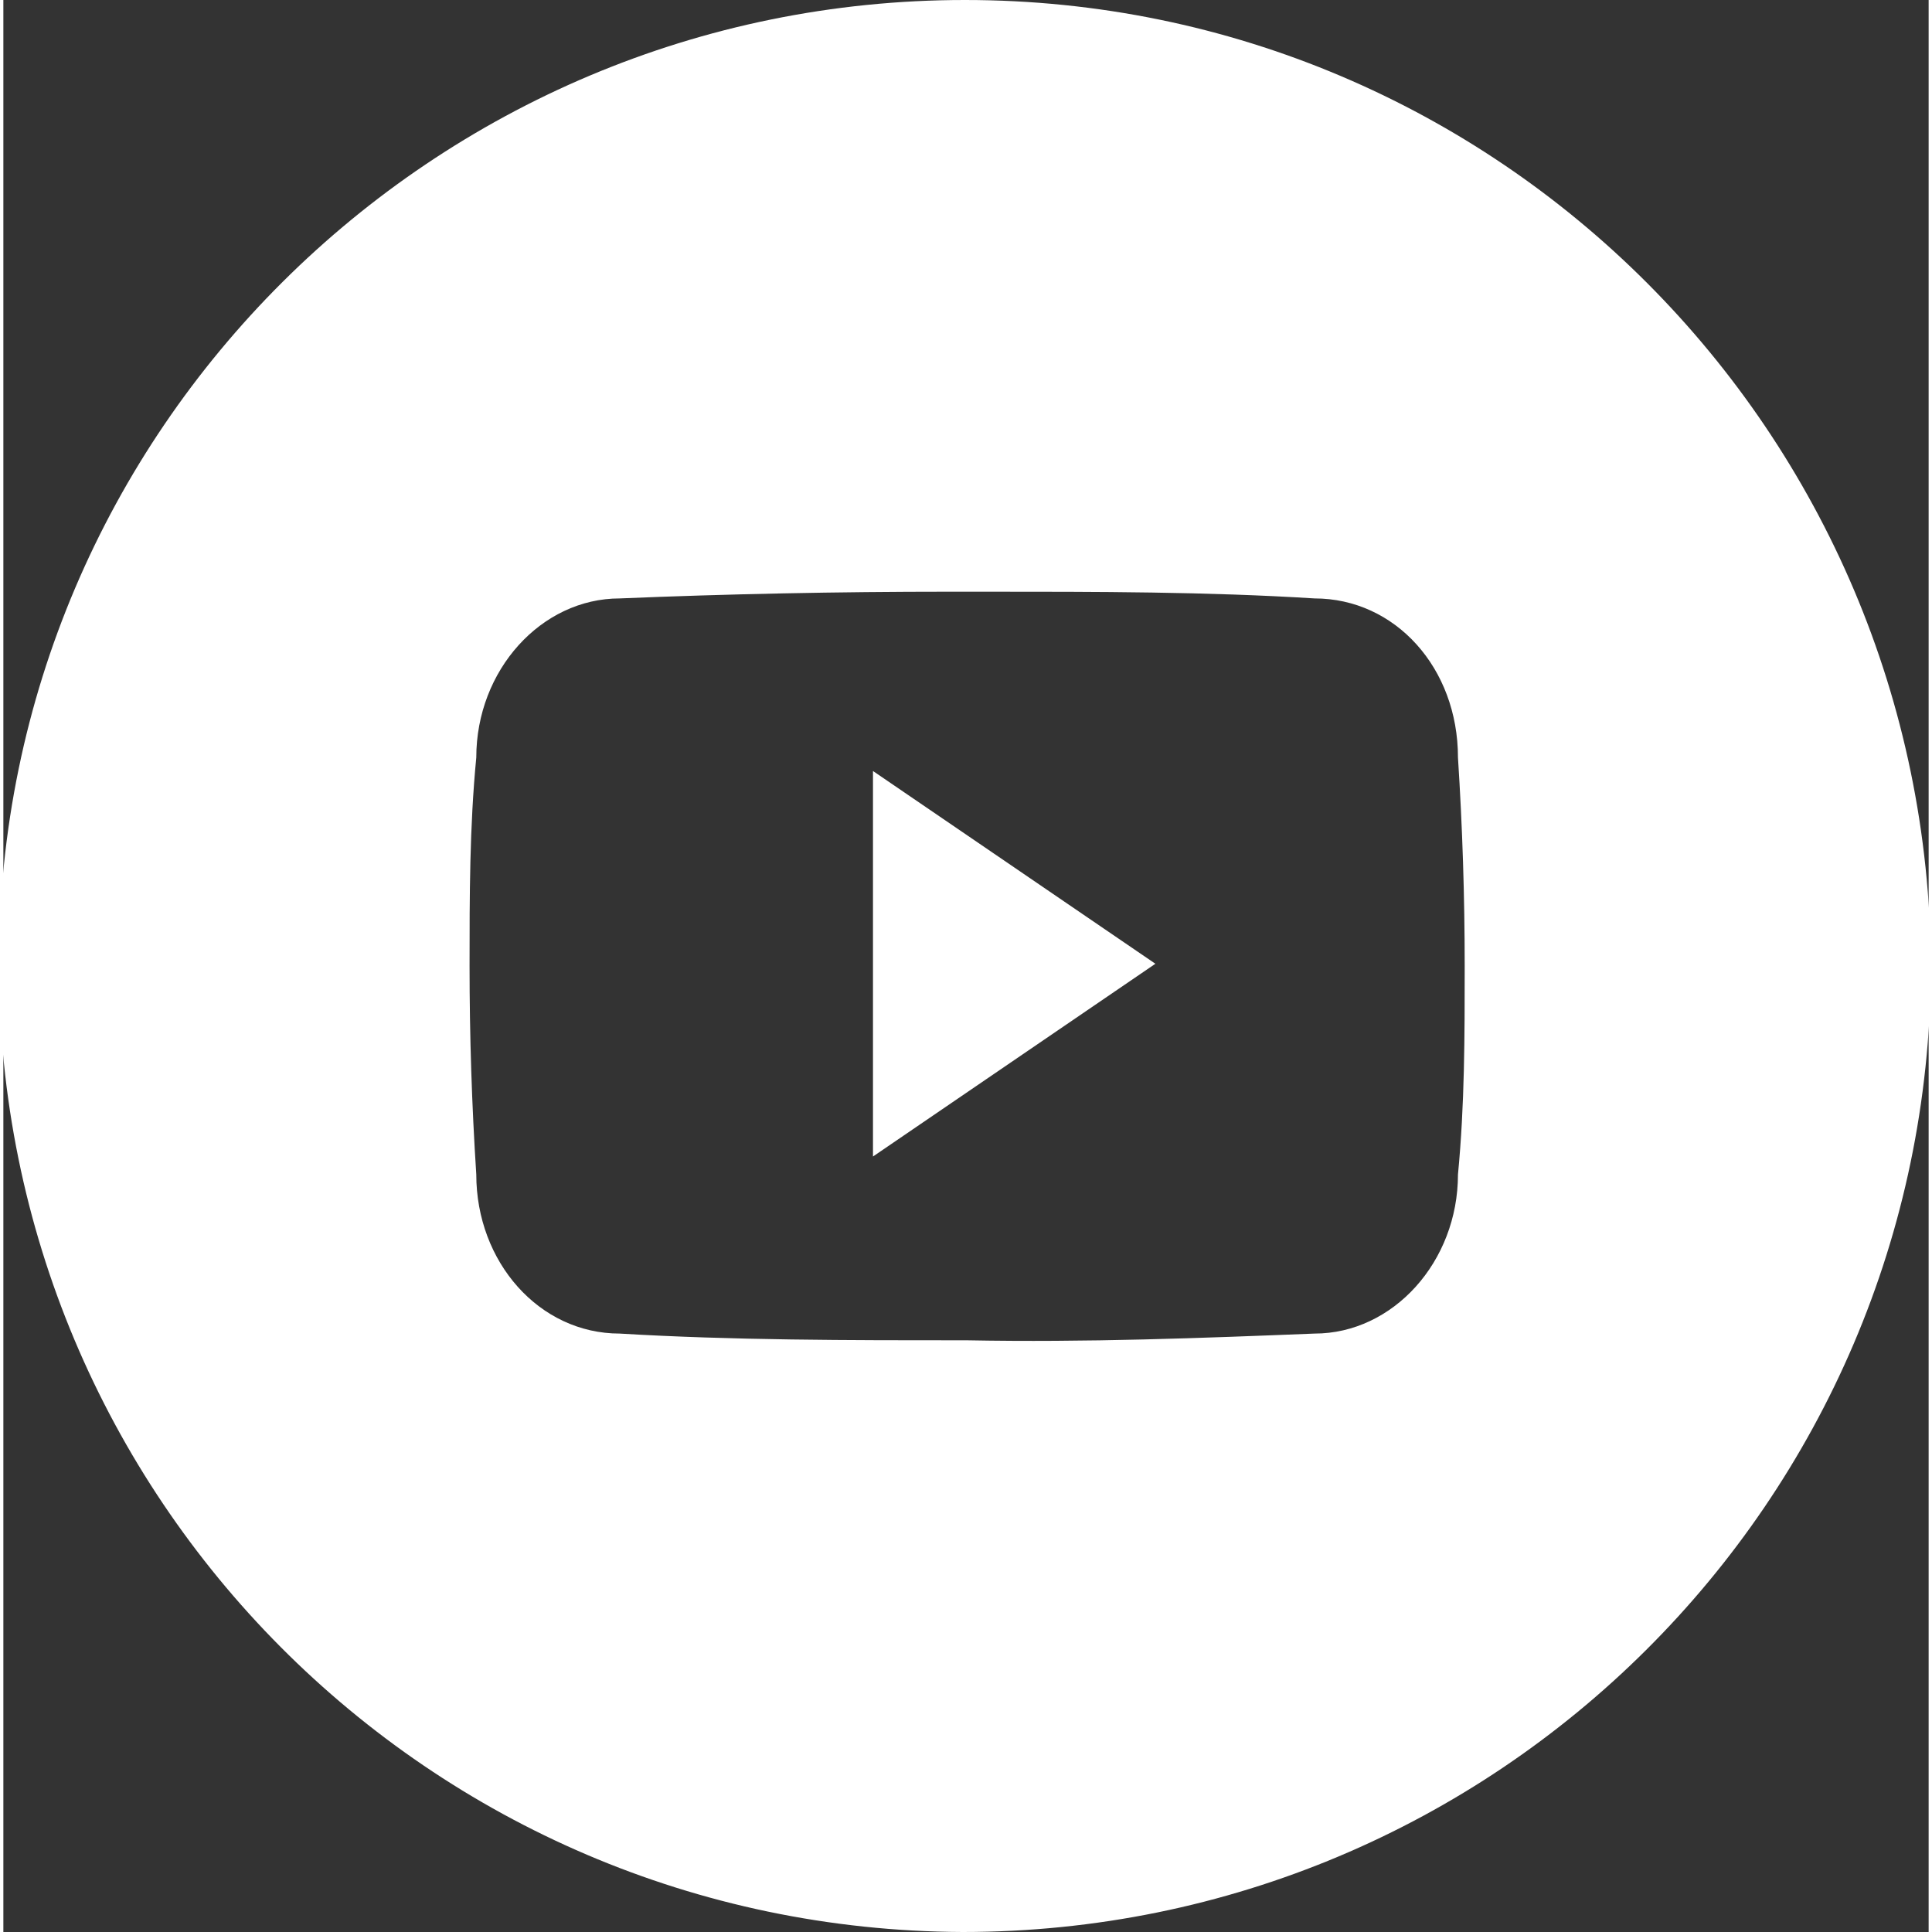
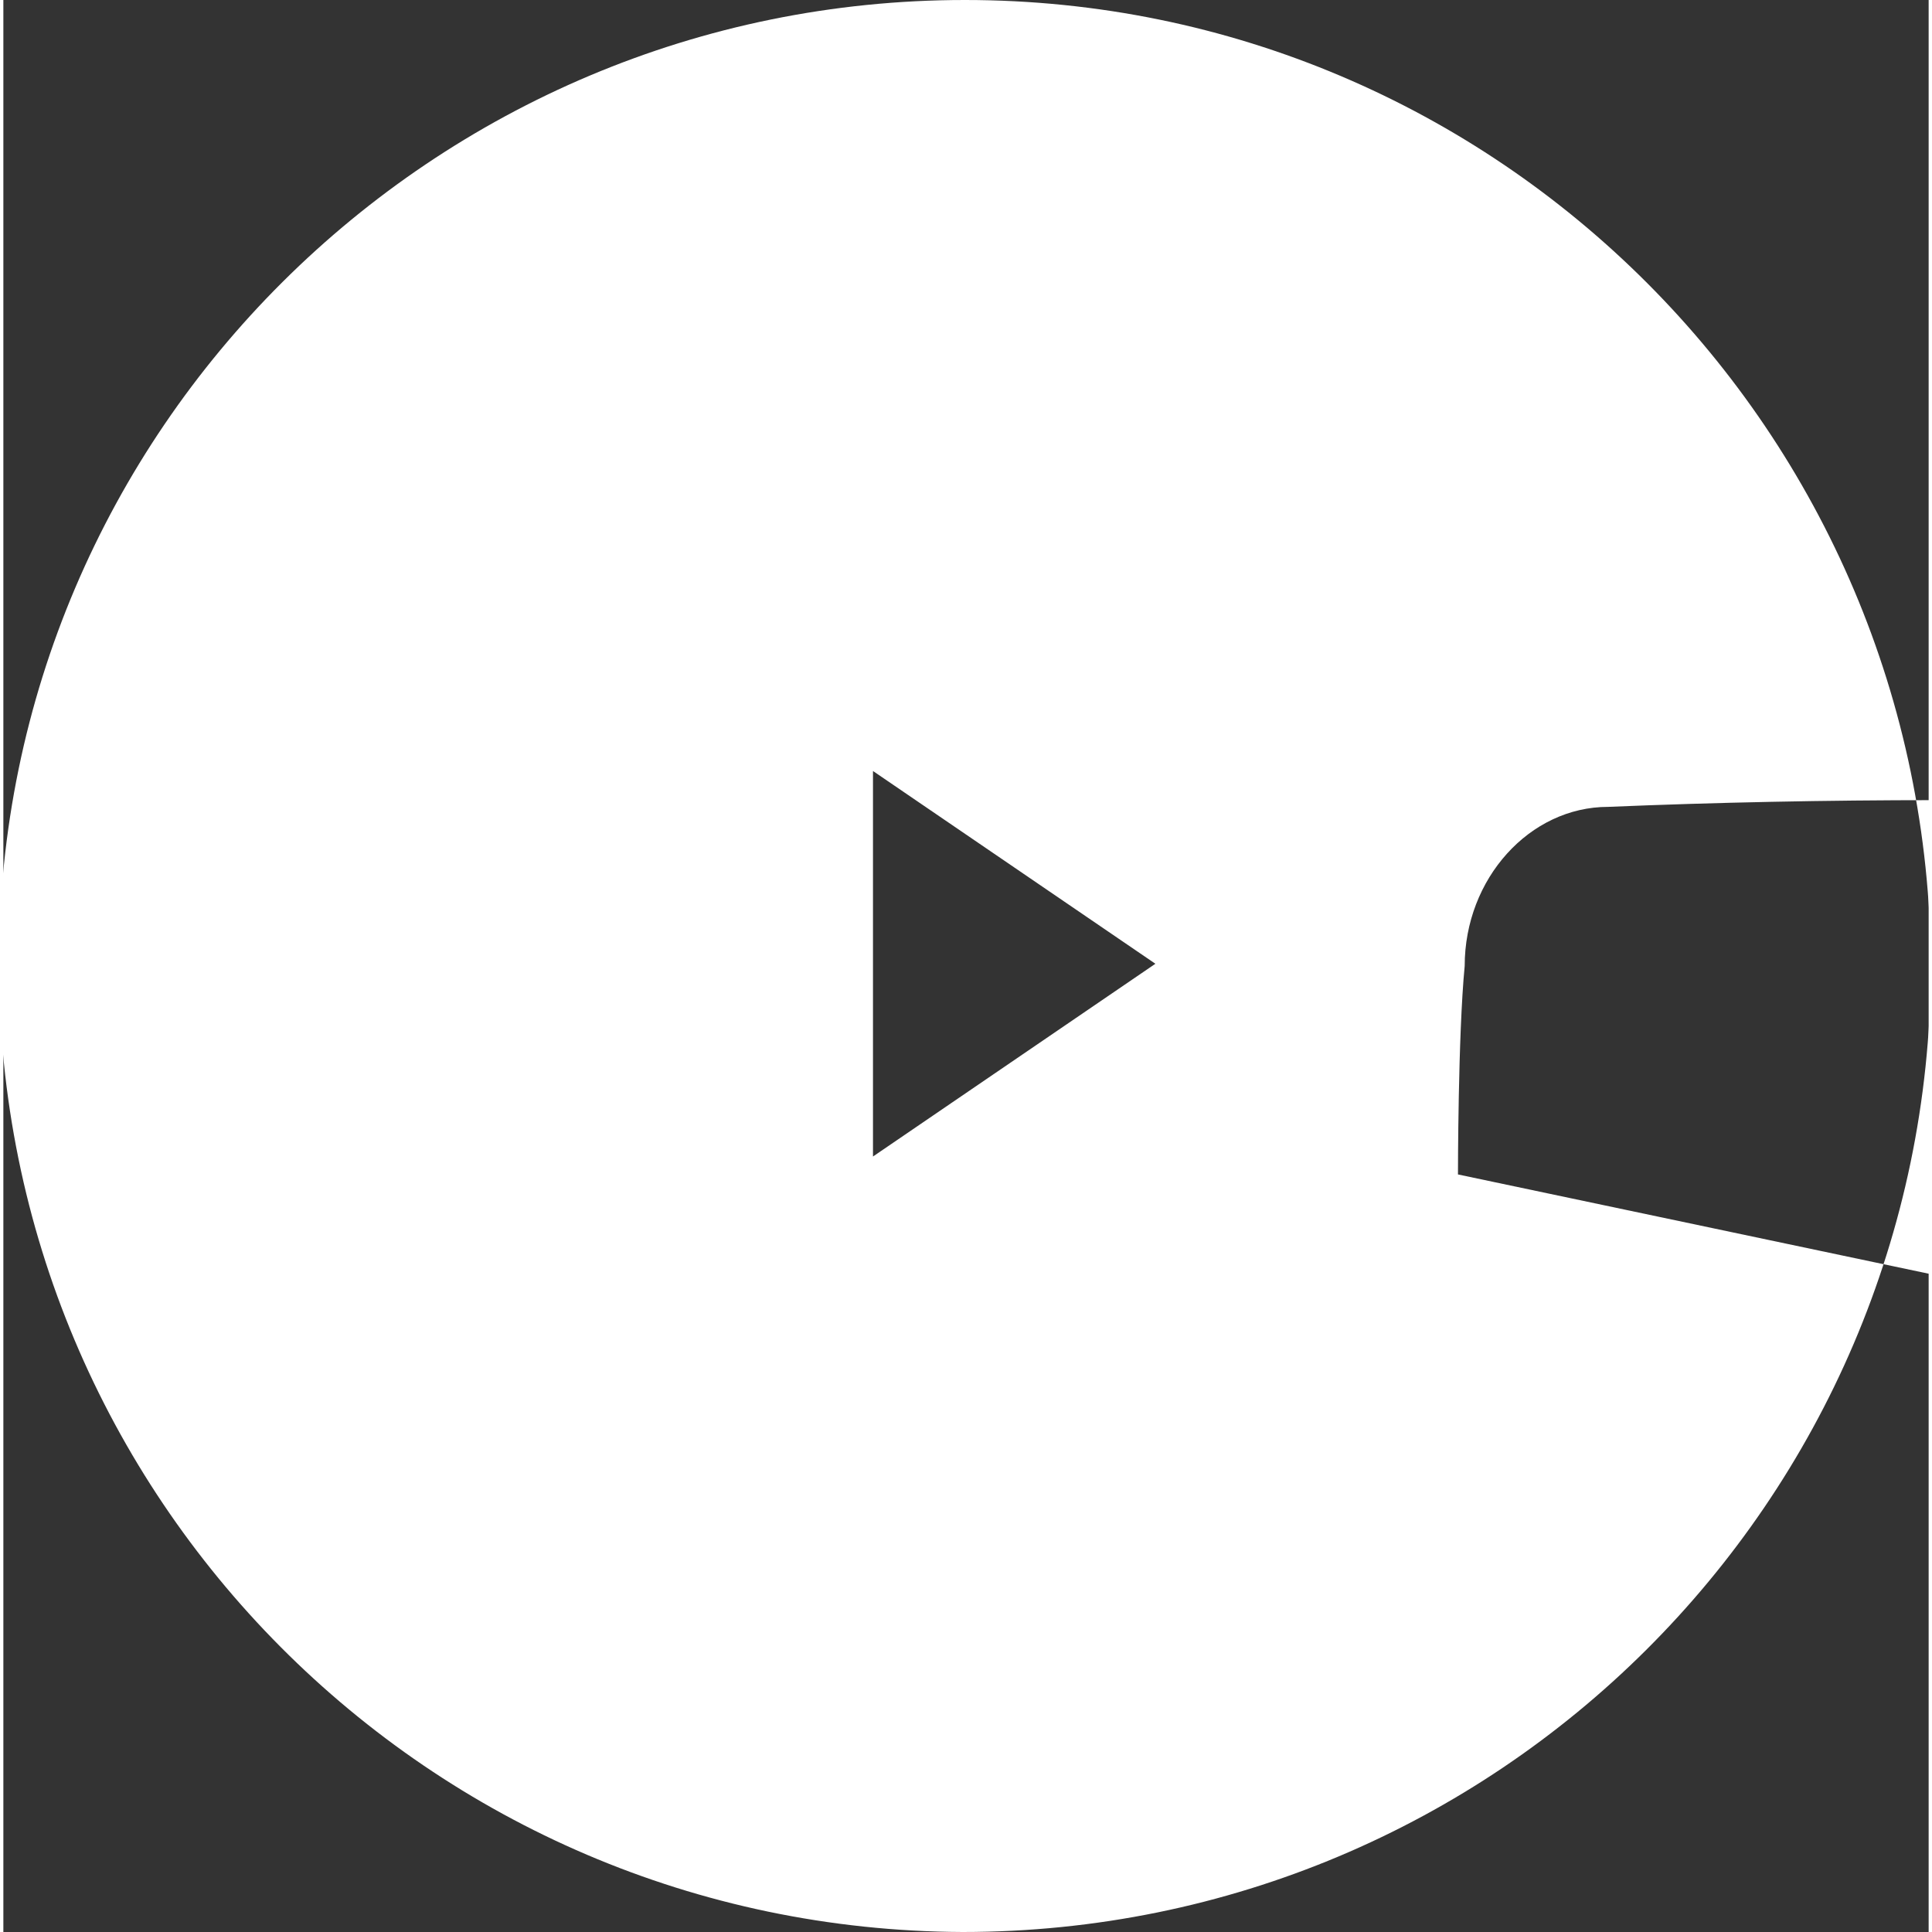
<svg xmlns="http://www.w3.org/2000/svg" viewBox="0 0 85.9 86.2" width="33" height="33">
  <rect x="0" y="0" width="85.9" height="86.2" fill="#333333" stroke="none" />
-   <path d="M38.8 51.6 51.4 43l-12.6-8.6v17.1ZM42.9 0C19.2 0-.2 19.2-.2 43s19.2 43.1 43 43.2c23.8 0 43.1-19.2 43.2-43v-.1C85.9 19.3 66.7 0 42.9 0Zm22 52.4c0 3.9-2.9 7.1-6.4 7.1-5 .2-10.2.4-15.5.3-5.3 0-10.5 0-15.5-.3-3.6 0-6.4-3.2-6.4-7.1-.2-3.1-.3-6.2-.3-9.3s0-6.2.3-9.3c0-3.9 2.9-7.1 6.4-7.1 4.8-.2 9.7-.3 14.7-.3h1.6c5 0 9.9 0 14.7.3 3.6 0 6.4 3.1 6.4 7.1.2 3.1.3 6.2.3 9.3 0 3.1 0 6.2-.3 9.3Z" style="fill:#fff;fill-rule:evenodd" />
+   <path d="M38.8 51.6 51.4 43l-12.6-8.6v17.1ZM42.9 0C19.2 0-.2 19.2-.2 43s19.2 43.1 43 43.2c23.8 0 43.1-19.2 43.2-43v-.1C85.9 19.3 66.7 0 42.9 0Zm22 52.4s0-6.2.3-9.3c0-3.9 2.9-7.1 6.4-7.1 4.8-.2 9.7-.3 14.7-.3h1.6c5 0 9.9 0 14.7.3 3.6 0 6.4 3.1 6.4 7.1.2 3.1.3 6.2.3 9.3 0 3.1 0 6.2-.3 9.3Z" style="fill:#fff;fill-rule:evenodd" />
</svg>